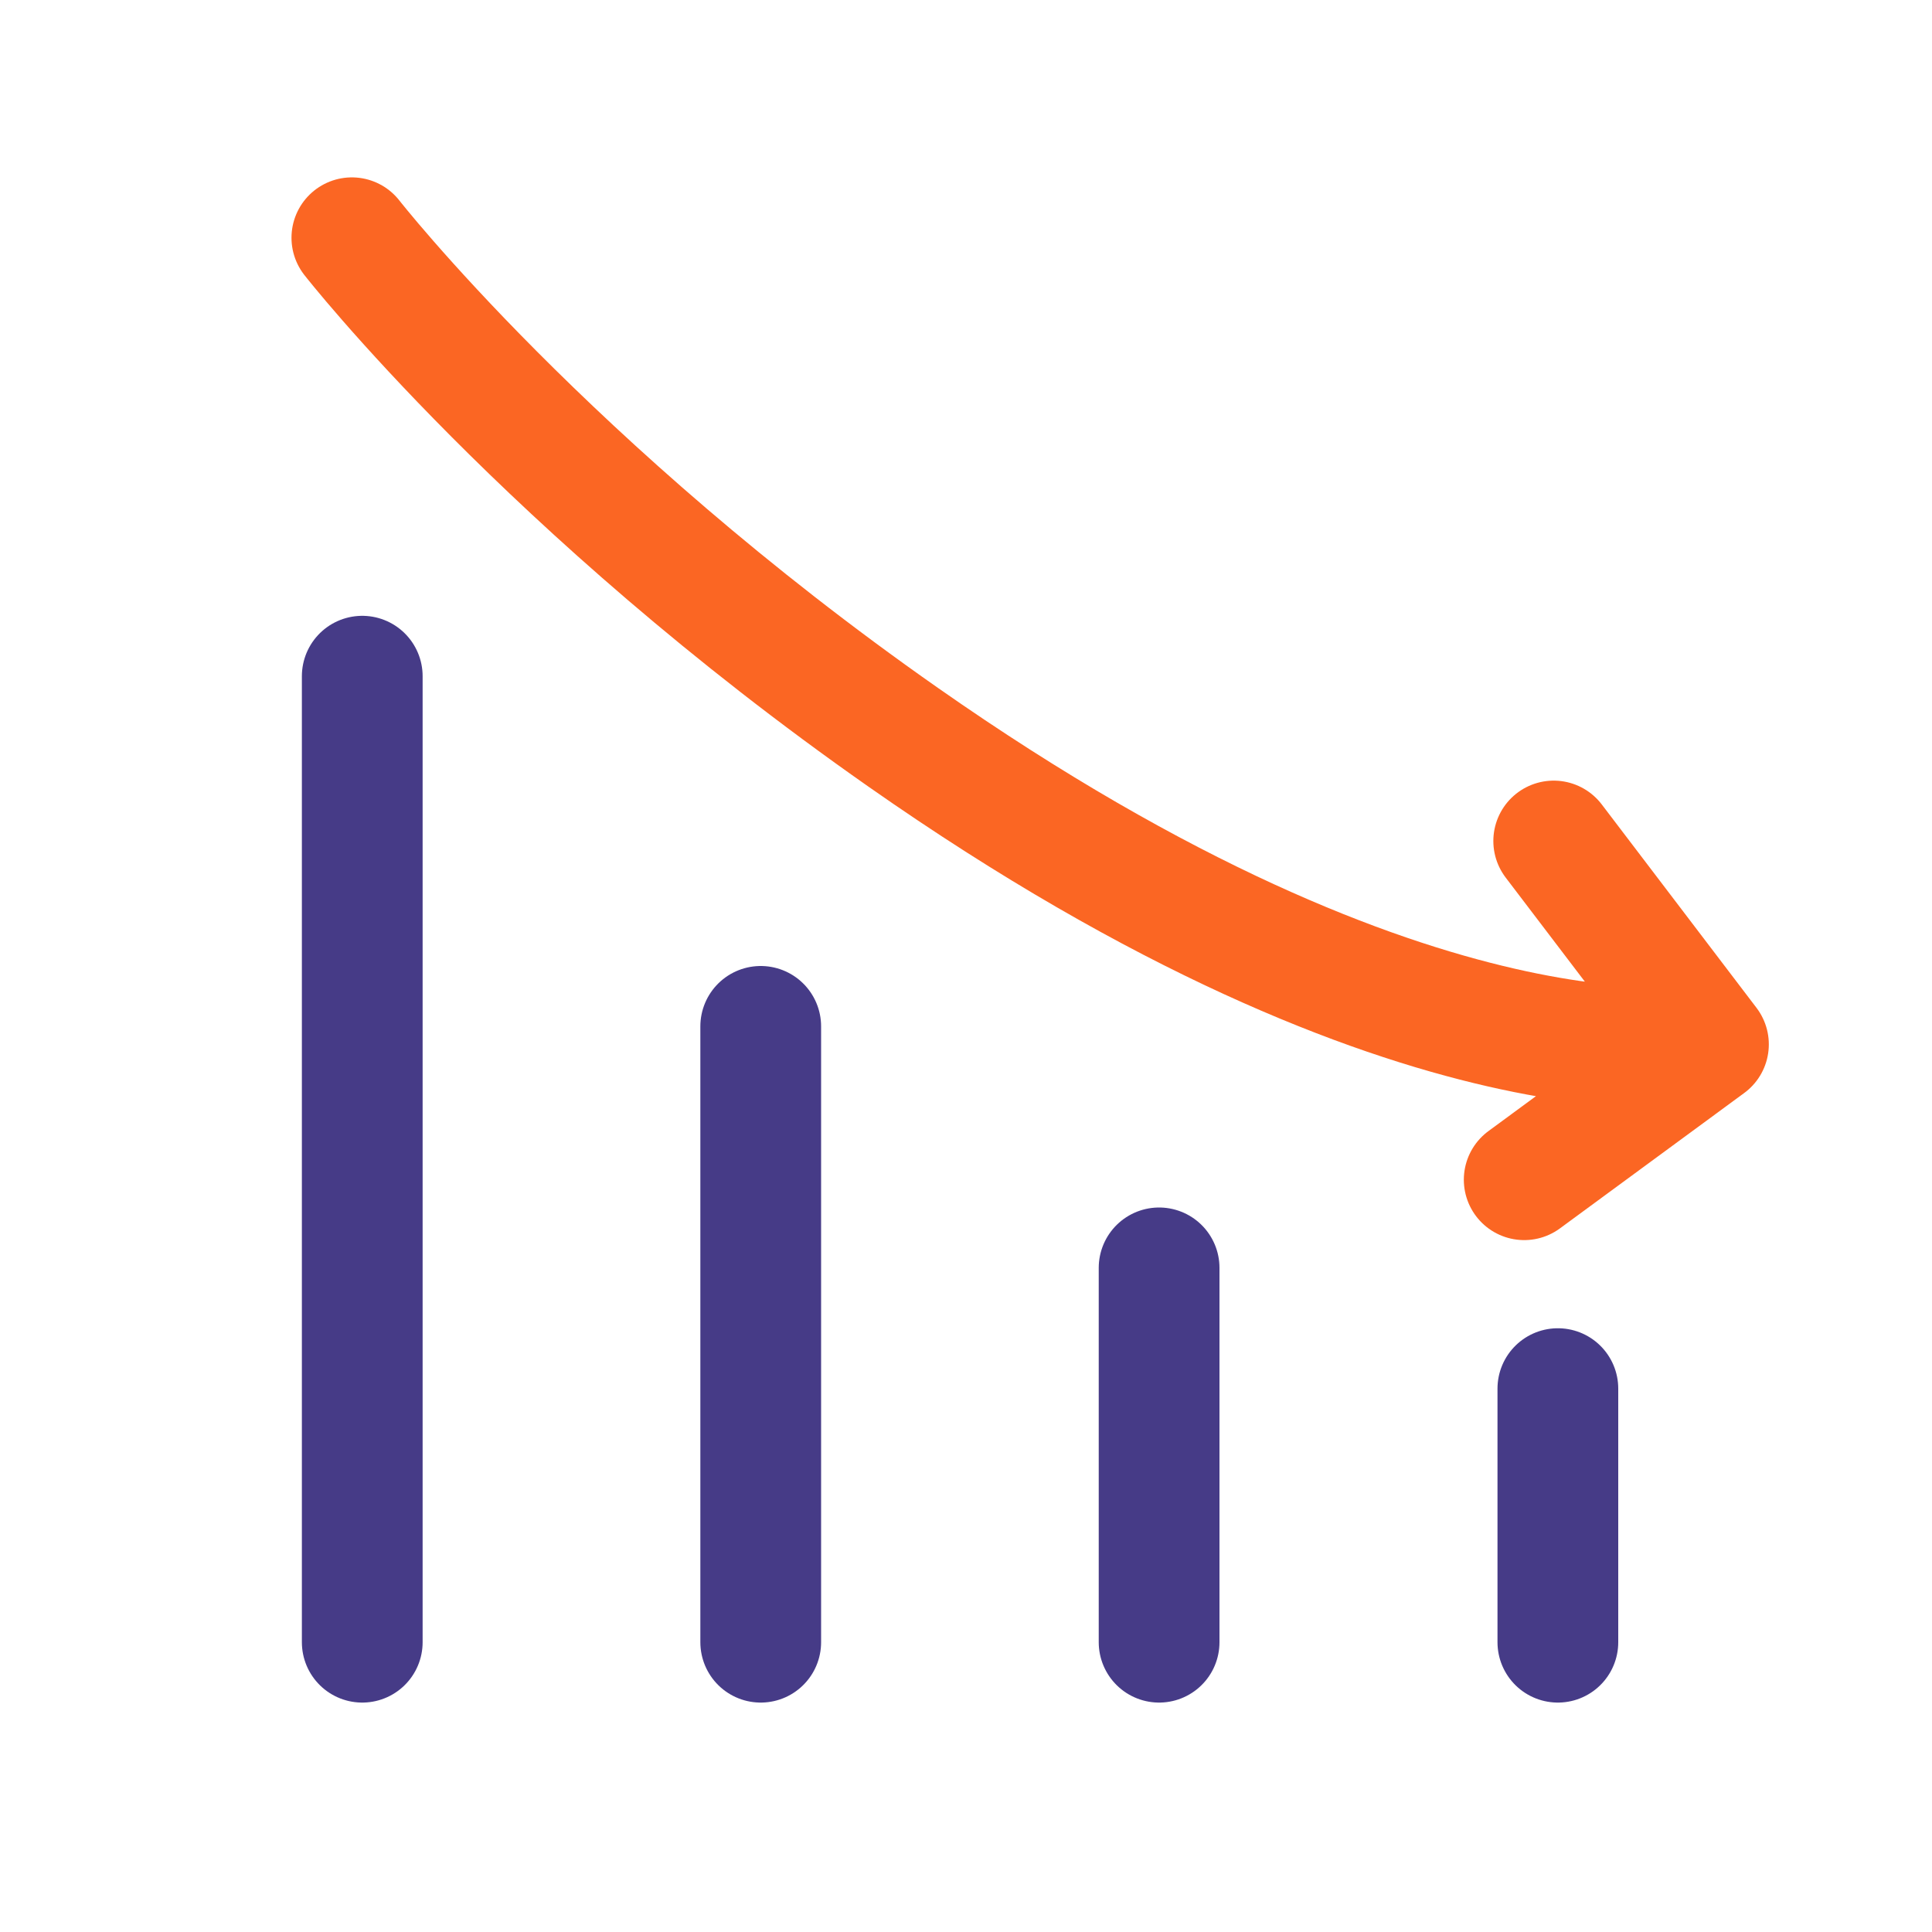
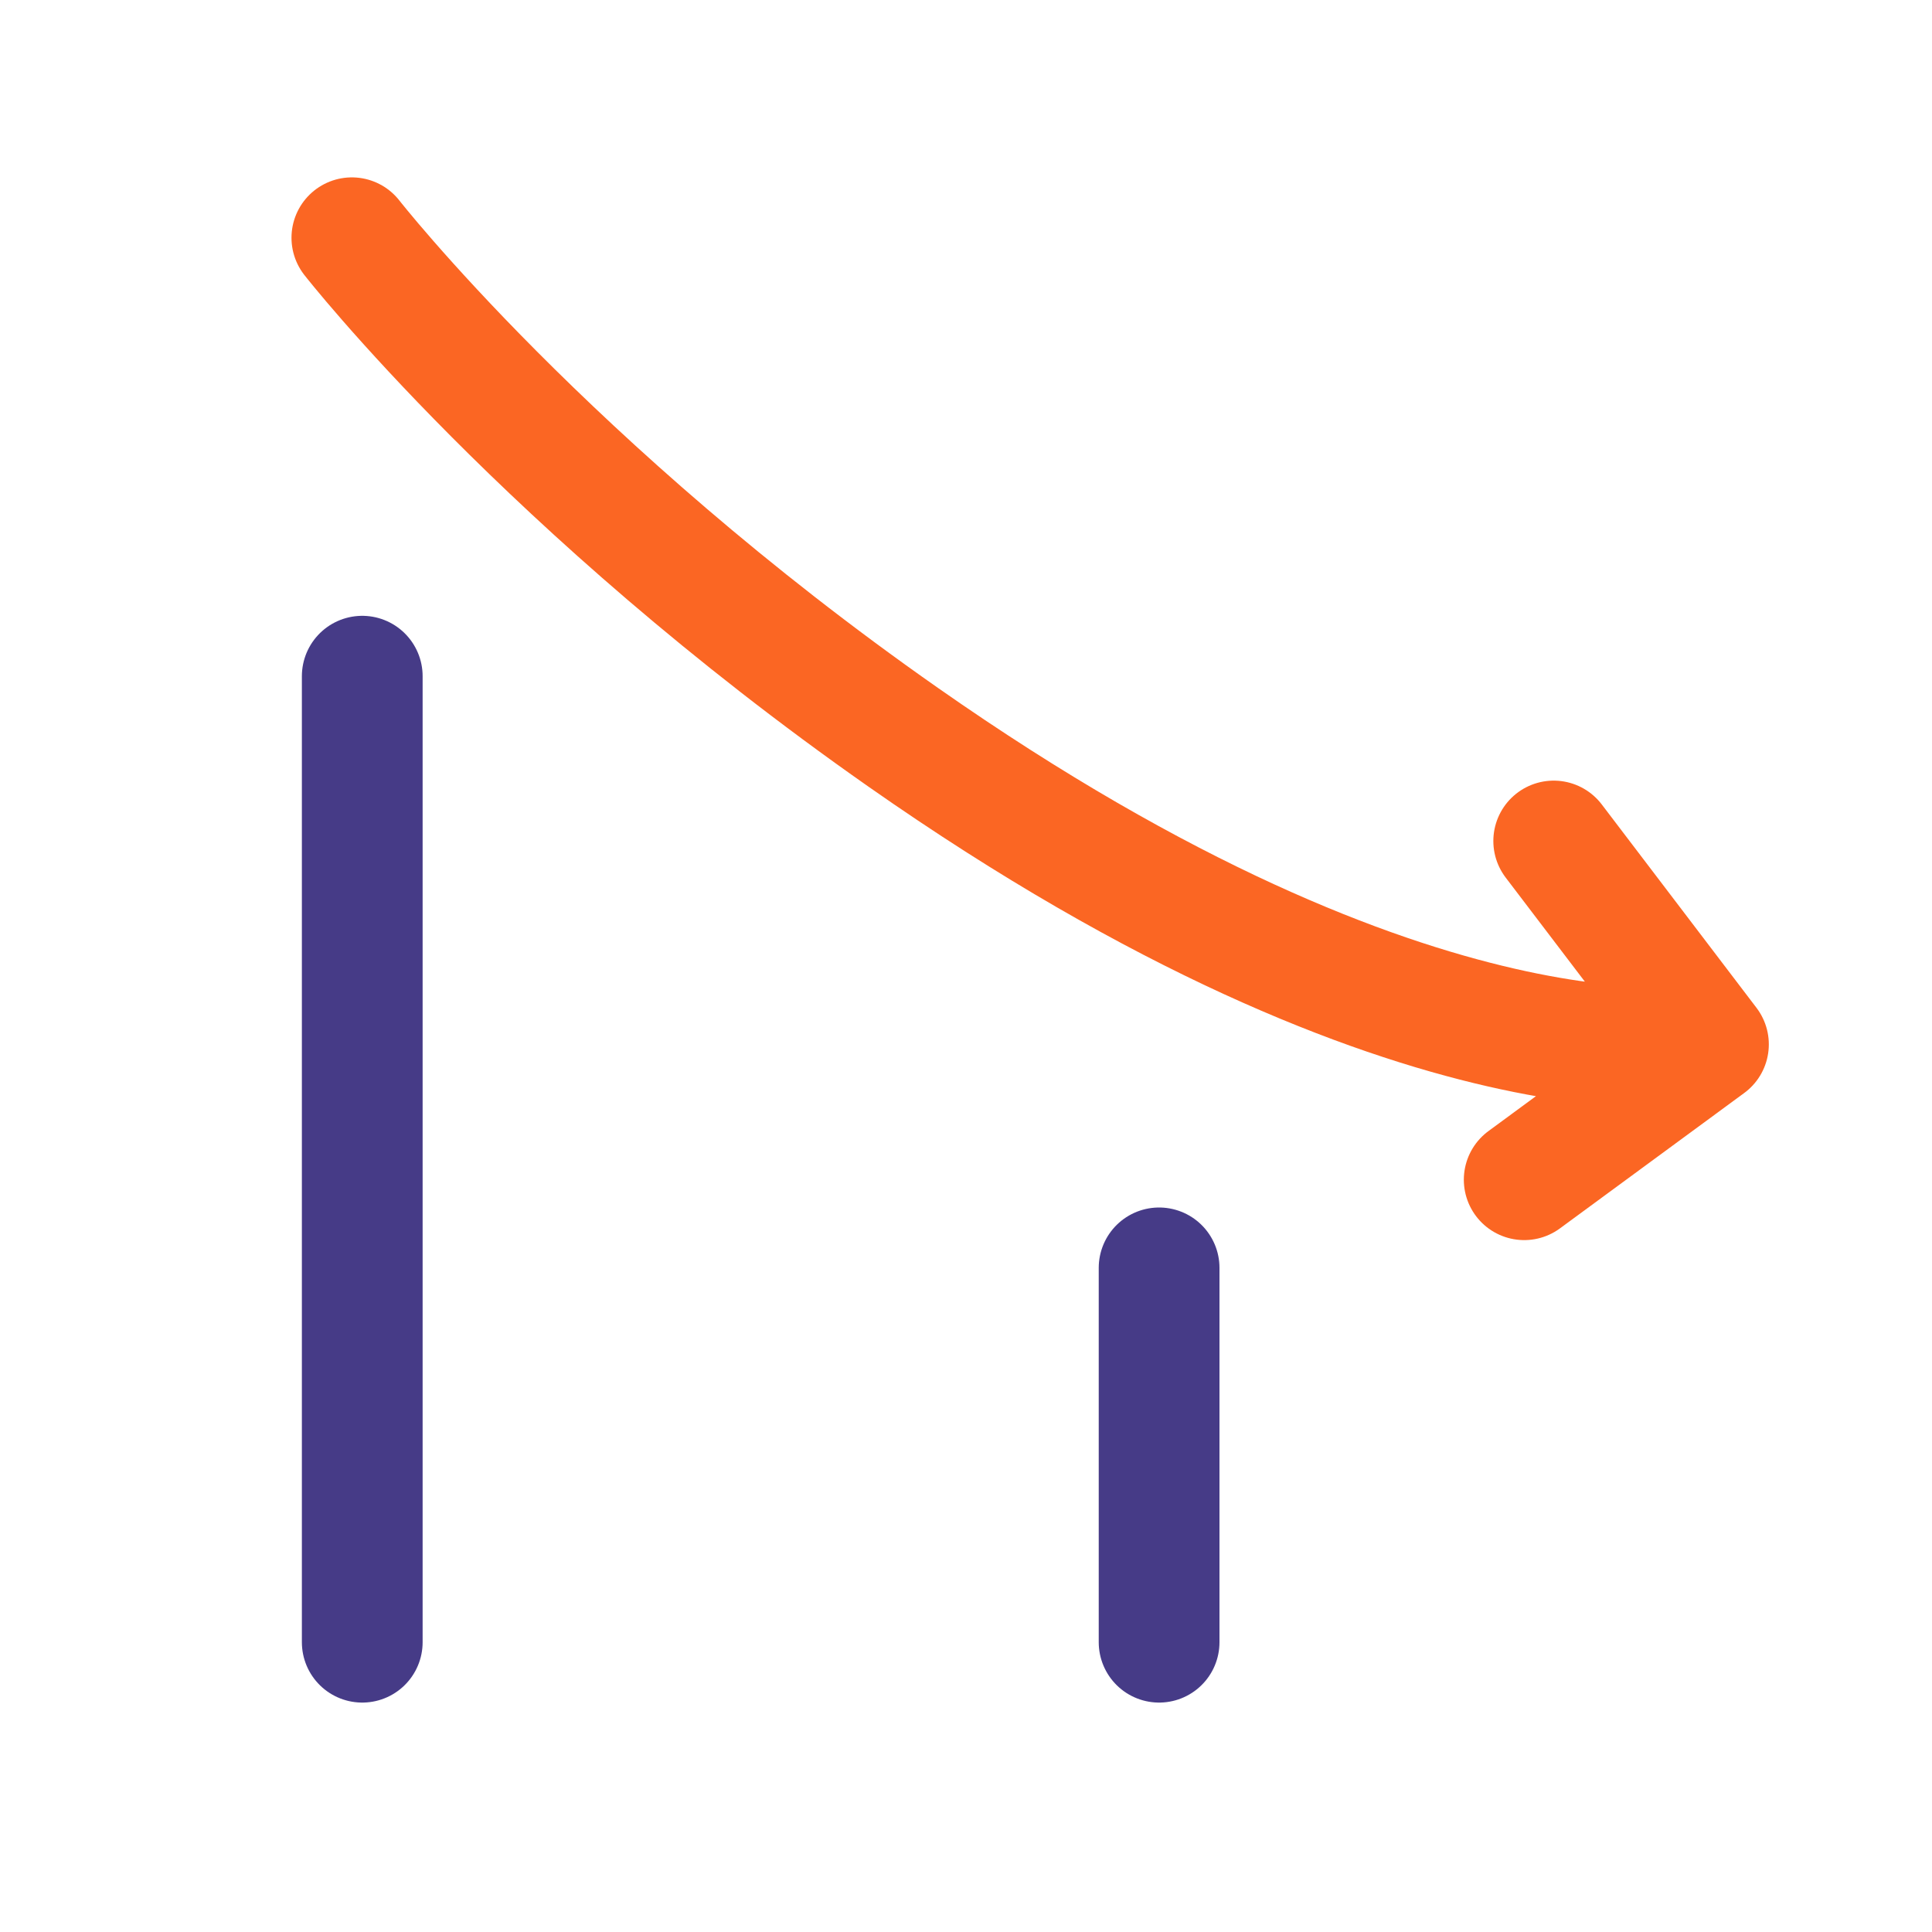
<svg xmlns="http://www.w3.org/2000/svg" width="80" height="80" viewBox="0 0 80 80" fill="none">
  <path d="M47.996 52.5L47.996 68" stroke="#463B87" stroke-width="5" stroke-linecap="round" />
-   <path d="M31.5 42.5L31.5 68" stroke="#463B87" stroke-width="5" stroke-linecap="round" />
  <path d="M15 28L15 68" stroke="#463B87" stroke-width="5" stroke-linecap="round" />
-   <path d="M64.508 57.5L64.508 68" stroke="#463B87" stroke-width="5" stroke-linecap="round" />
  <path d="M14.57 9.845C14.57 9.845 22.687 20.227 37.397 30.527C58.951 45.621 70.743 43.245 70.743 43.245M70.743 43.245L64.336 34.824M70.743 43.245L63.114 48.85" stroke="#FB6623" stroke-width="5" stroke-linecap="round" />
</svg>